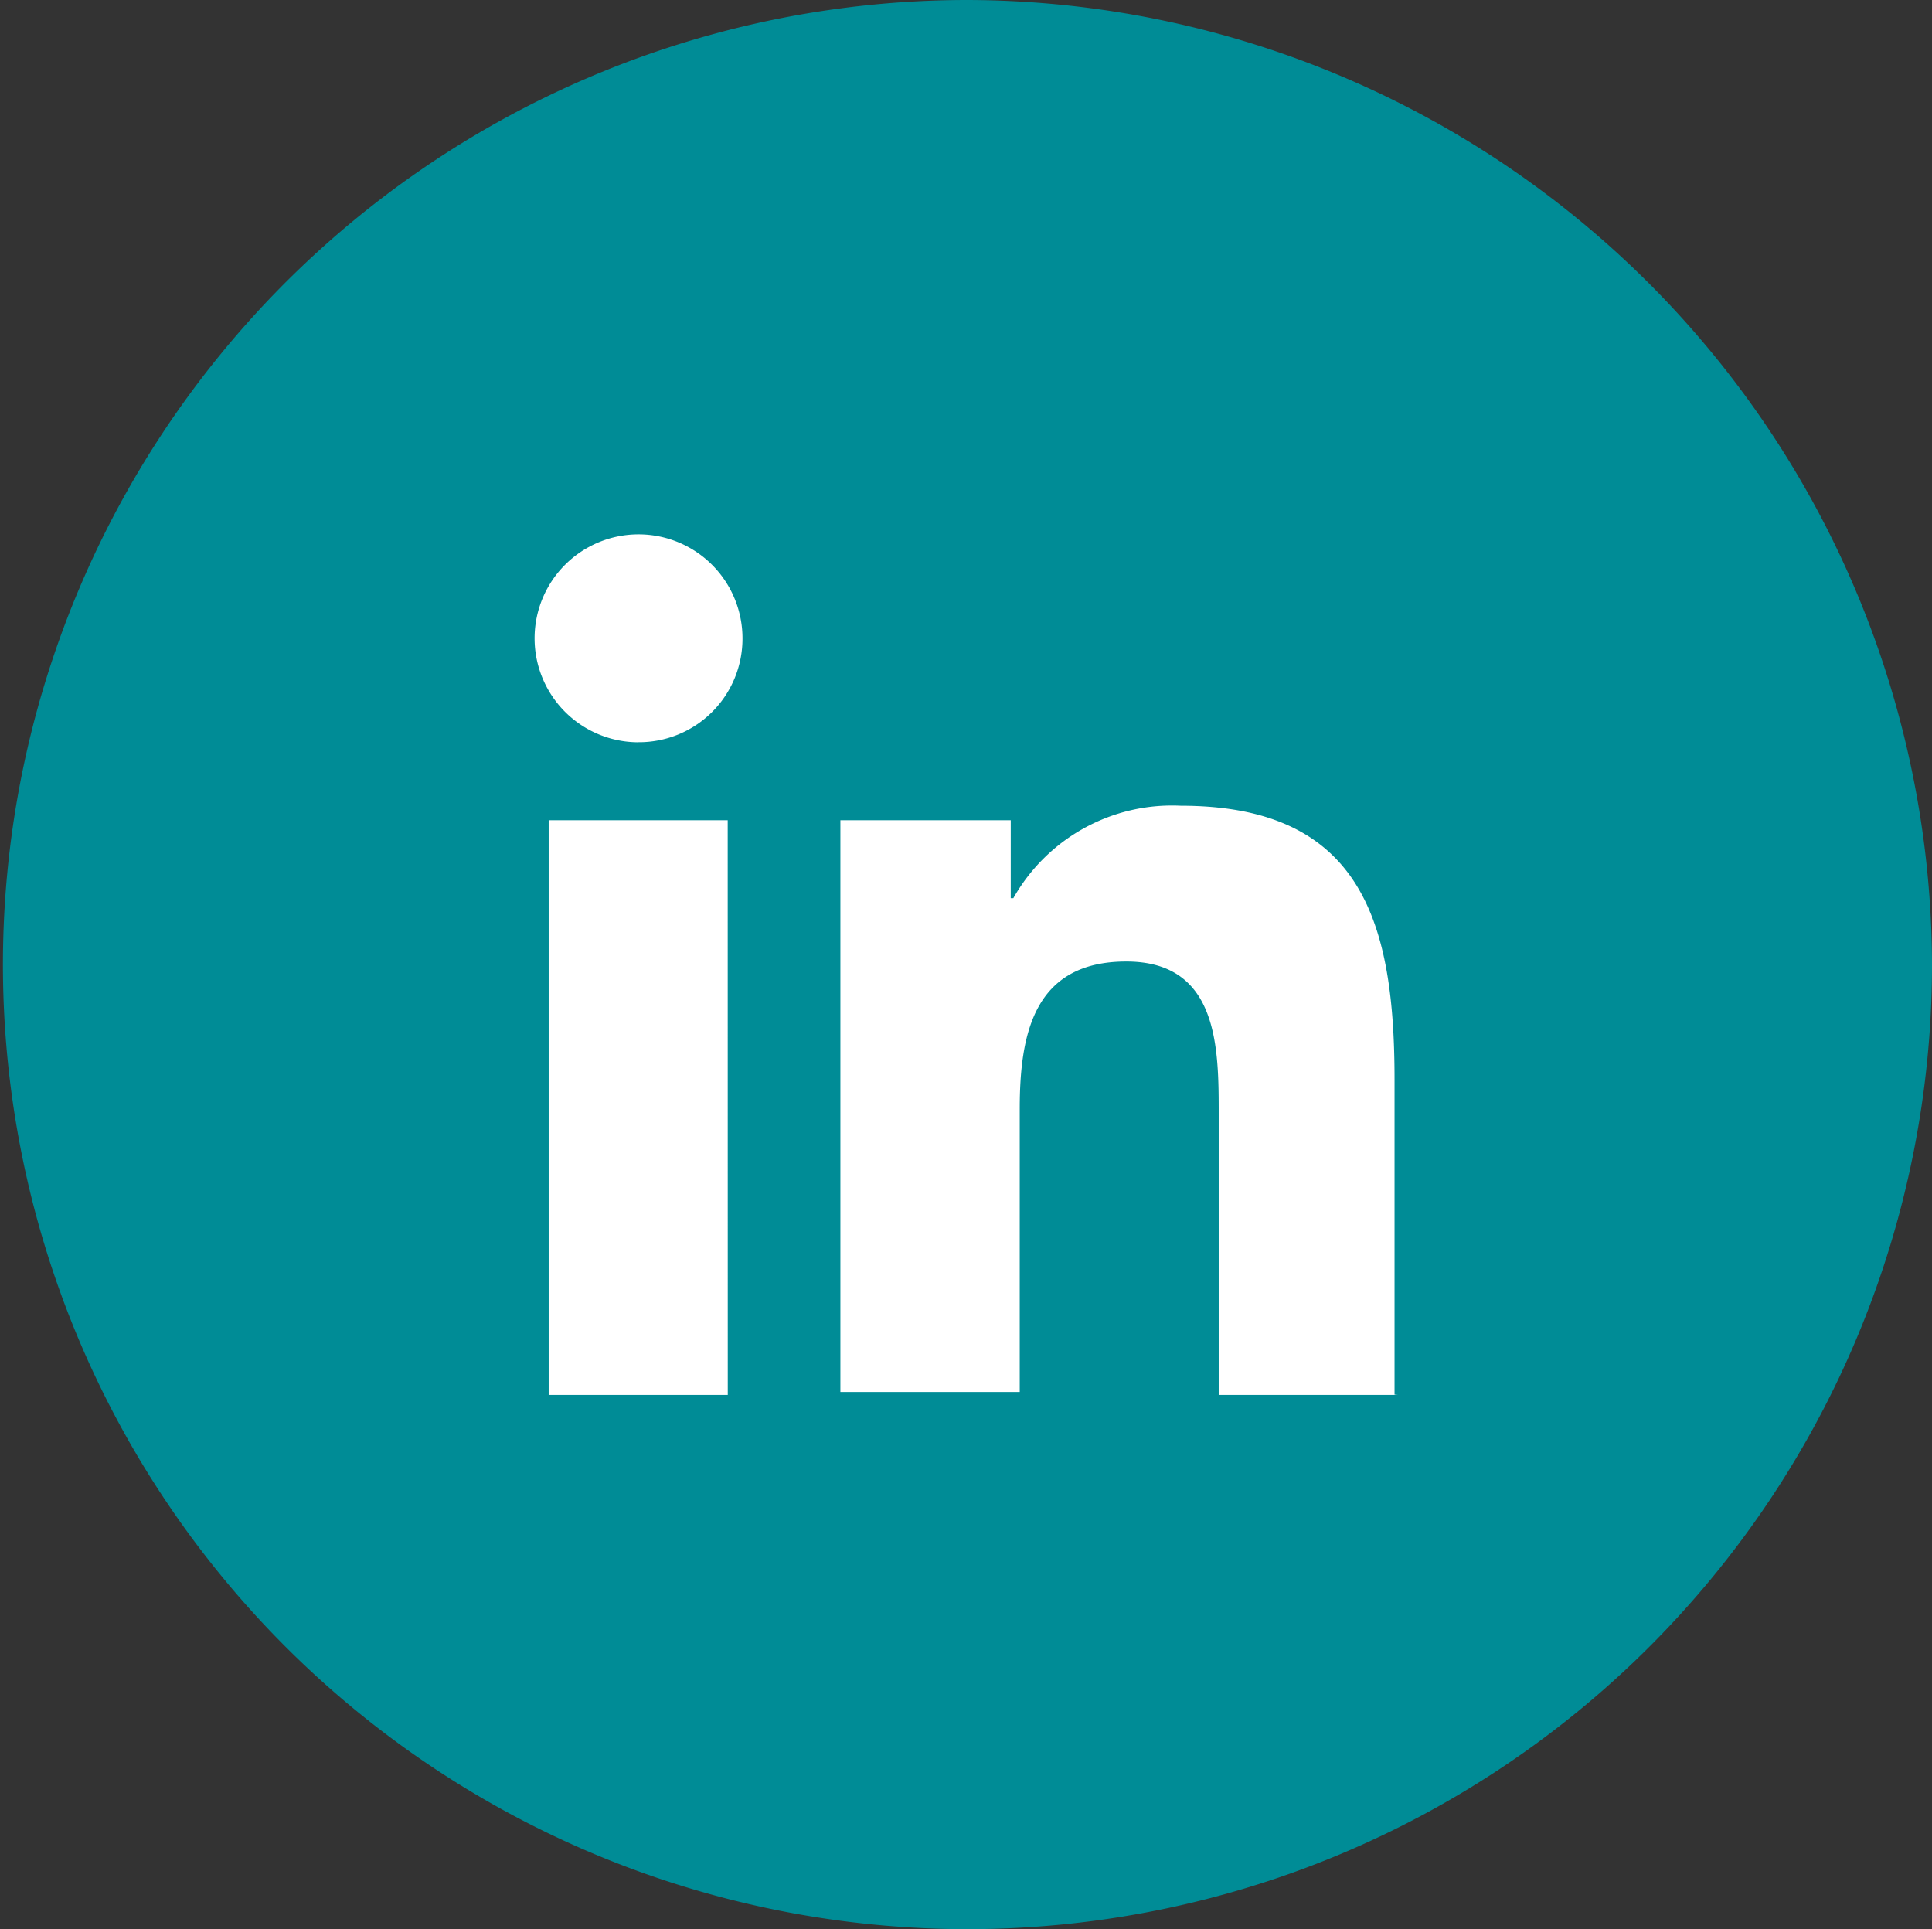
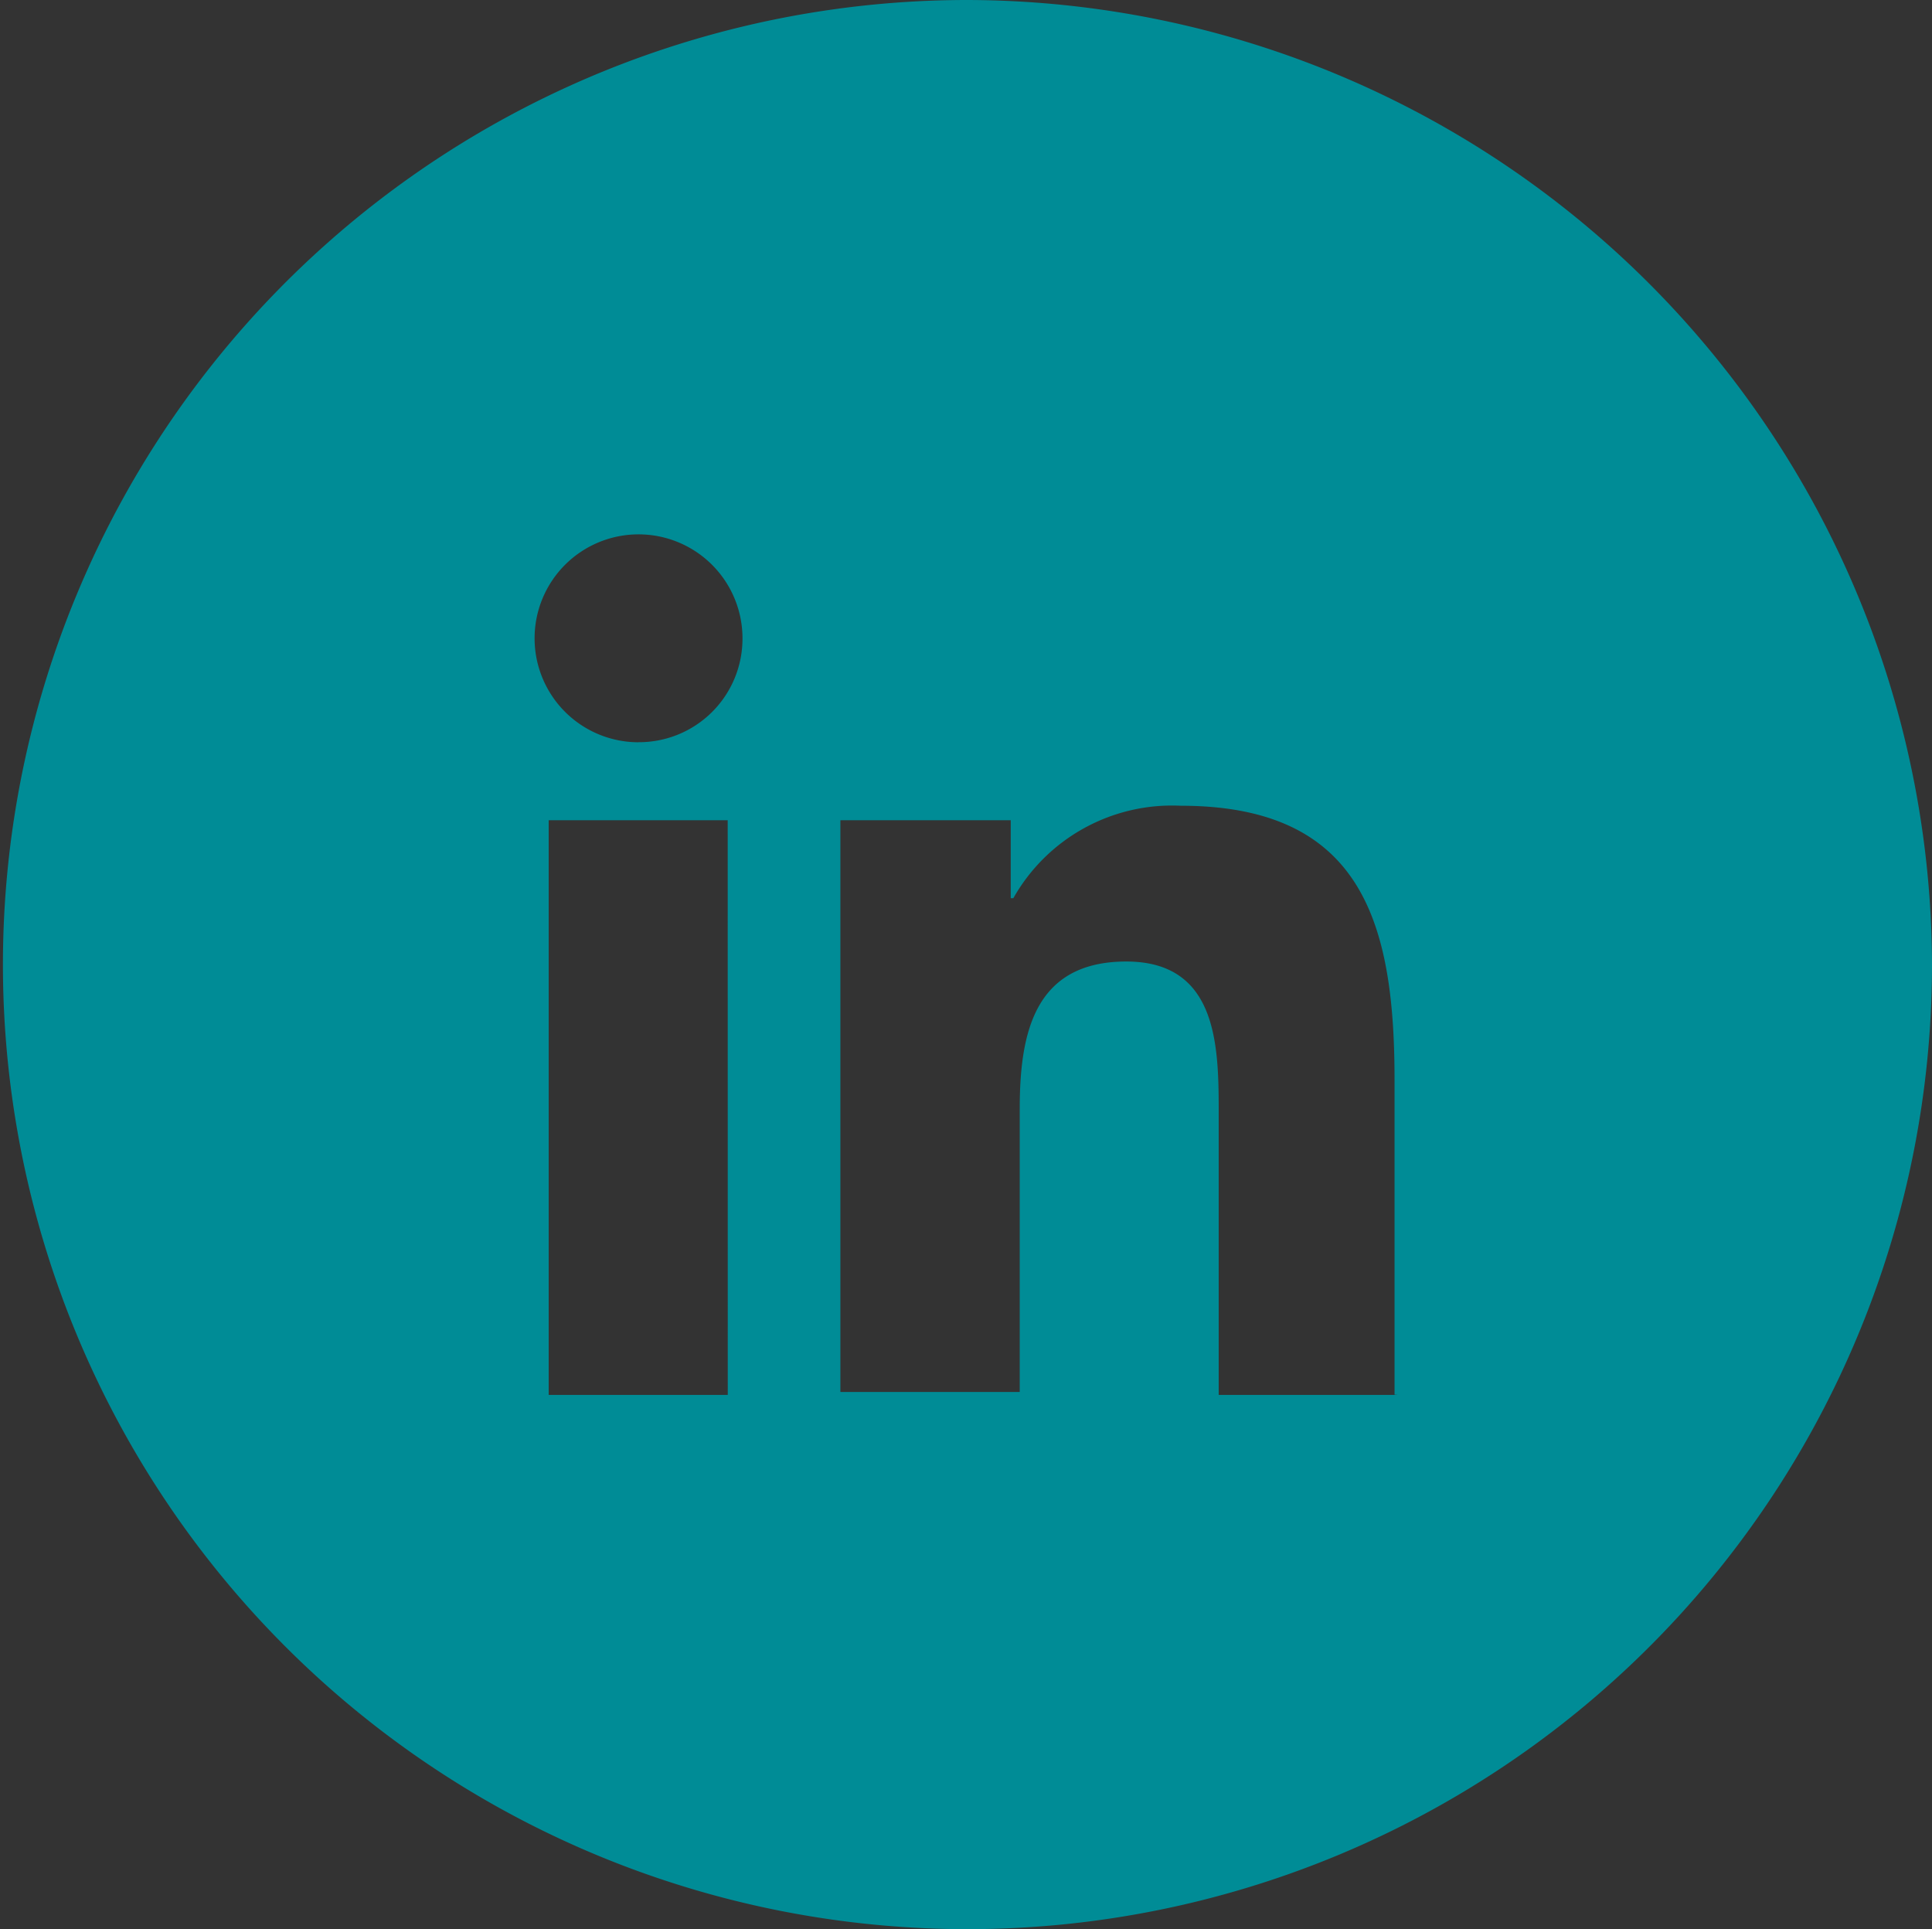
<svg xmlns="http://www.w3.org/2000/svg" width="30.314" height="30.268" viewBox="0 0 30.314 30.268">
  <rect x="0" y="0" width="30.314" height="30.268" fill="#333333" stroke="none" />
  <g id="LinkedIn" transform="translate(-1496.686 -901.732)">
-     <circle id="Ellipse_56" data-name="Ellipse 56" cx="12" cy="12" r="12" transform="translate(1500 905)" fill="#fff" />
    <path id="linkedin-icon" d="M15.179,0A15.134,15.134,0,1,0,30.314,15.134,15.171,15.171,0,0,0,15.179,0ZM11.419,21.886H8.609V12.869h2.809Zm-1.4-10.24a1.631,1.631,0,1,1,1.631-1.631A1.624,1.624,0,0,1,10.014,11.645Zm11.917,10.24H19.122v-4.4c0-1.042,0-2.4-1.45-2.4S16,16.222,16,17.4V21.84H13.186V12.869h2.673v1.223H15.9a2.86,2.86,0,0,1,2.628-1.45c2.855,0,3.353,1.858,3.353,4.3v4.939Z" transform="translate(1496.686 901.732)" fill="#008c96" />
  </g>
</svg>